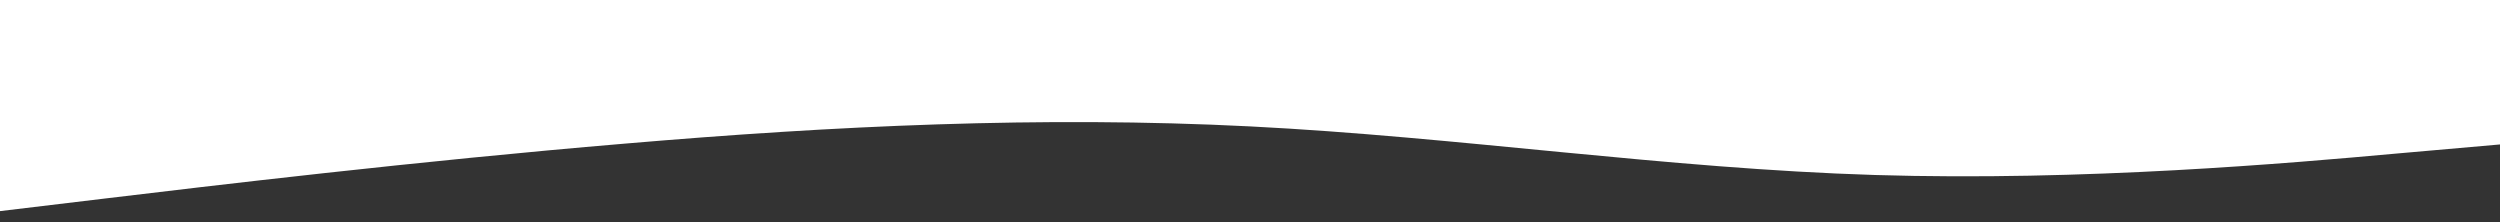
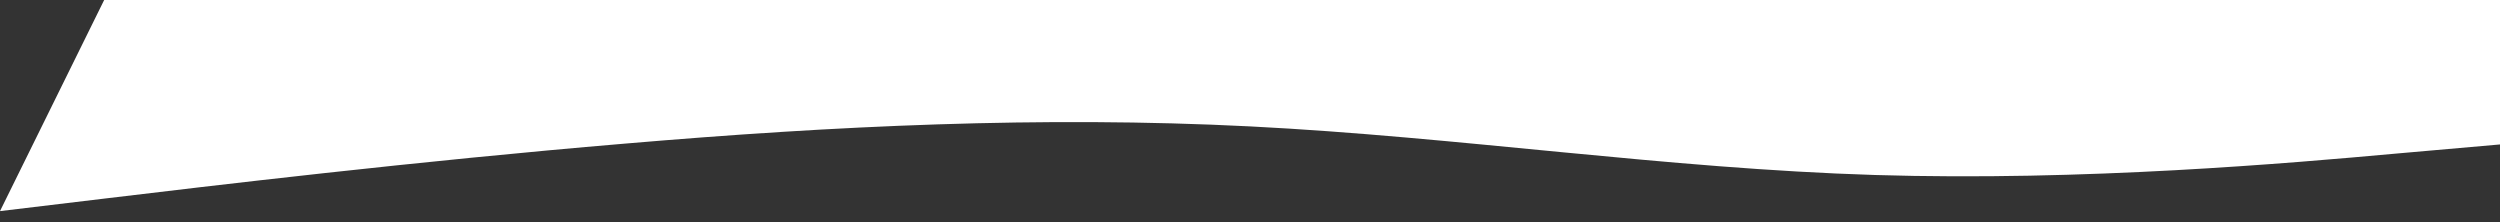
<svg xmlns="http://www.w3.org/2000/svg" id="visual" viewBox="0 0 900 80" version="1.1">
  <rect x="0" y="0" width="900" height="80" fill="#333333" stroke="none" />
-   <path d="M0 76L37.5 71.5C75 67 150 58 225 51.7C300 45.3 375 41.7 450 45.5C525 49.3 600 60.7 675 63C750 65.3 825 58.7 862.5 55.3L900 52L900 0L862.5 0C825 0 750 0 675 0C600 0 525 0 450 0C375 0 300 0 225 0C150 0 75 0 37.5 0L0 0Z" fill="#ffffff" stroke-linecap="round" stroke-linejoin="miter" />
+   <path d="M0 76L37.5 71.5C75 67 150 58 225 51.7C300 45.3 375 41.7 450 45.5C525 49.3 600 60.7 675 63C750 65.3 825 58.7 862.5 55.3L900 52L900 0L862.5 0C825 0 750 0 675 0C600 0 525 0 450 0C375 0 300 0 225 0C150 0 75 0 37.5 0Z" fill="#ffffff" stroke-linecap="round" stroke-linejoin="miter" />
</svg>